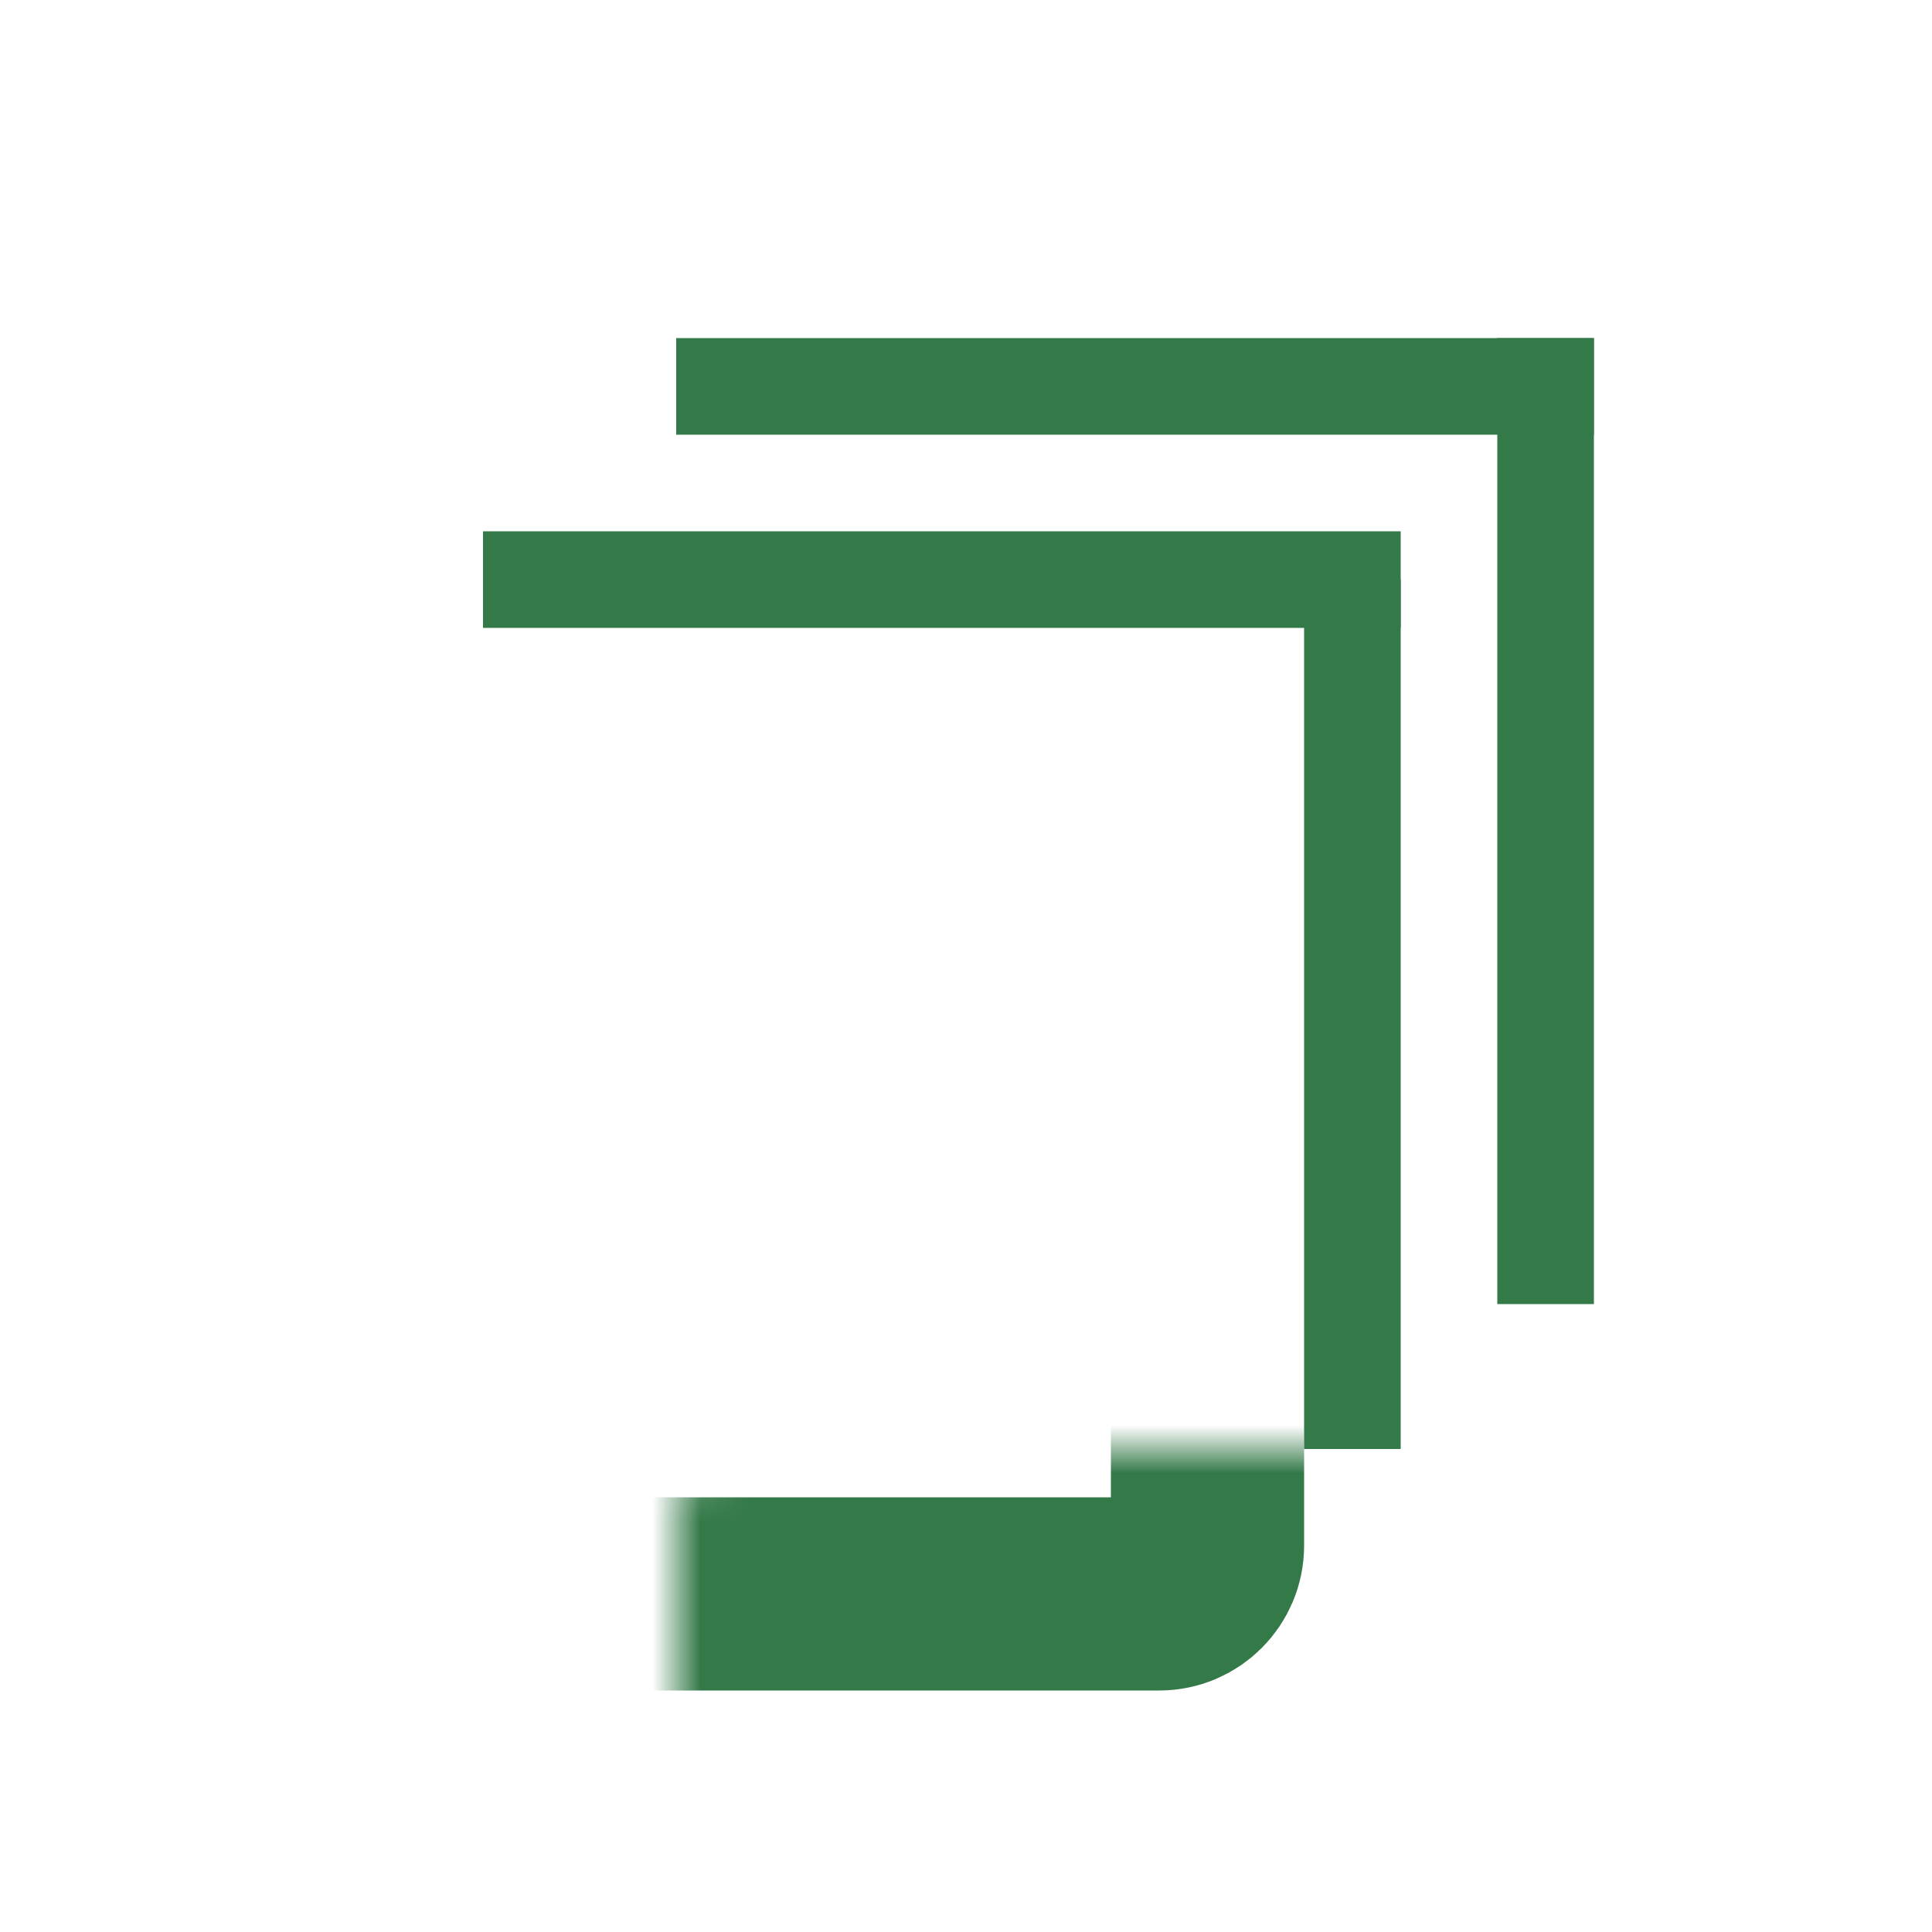
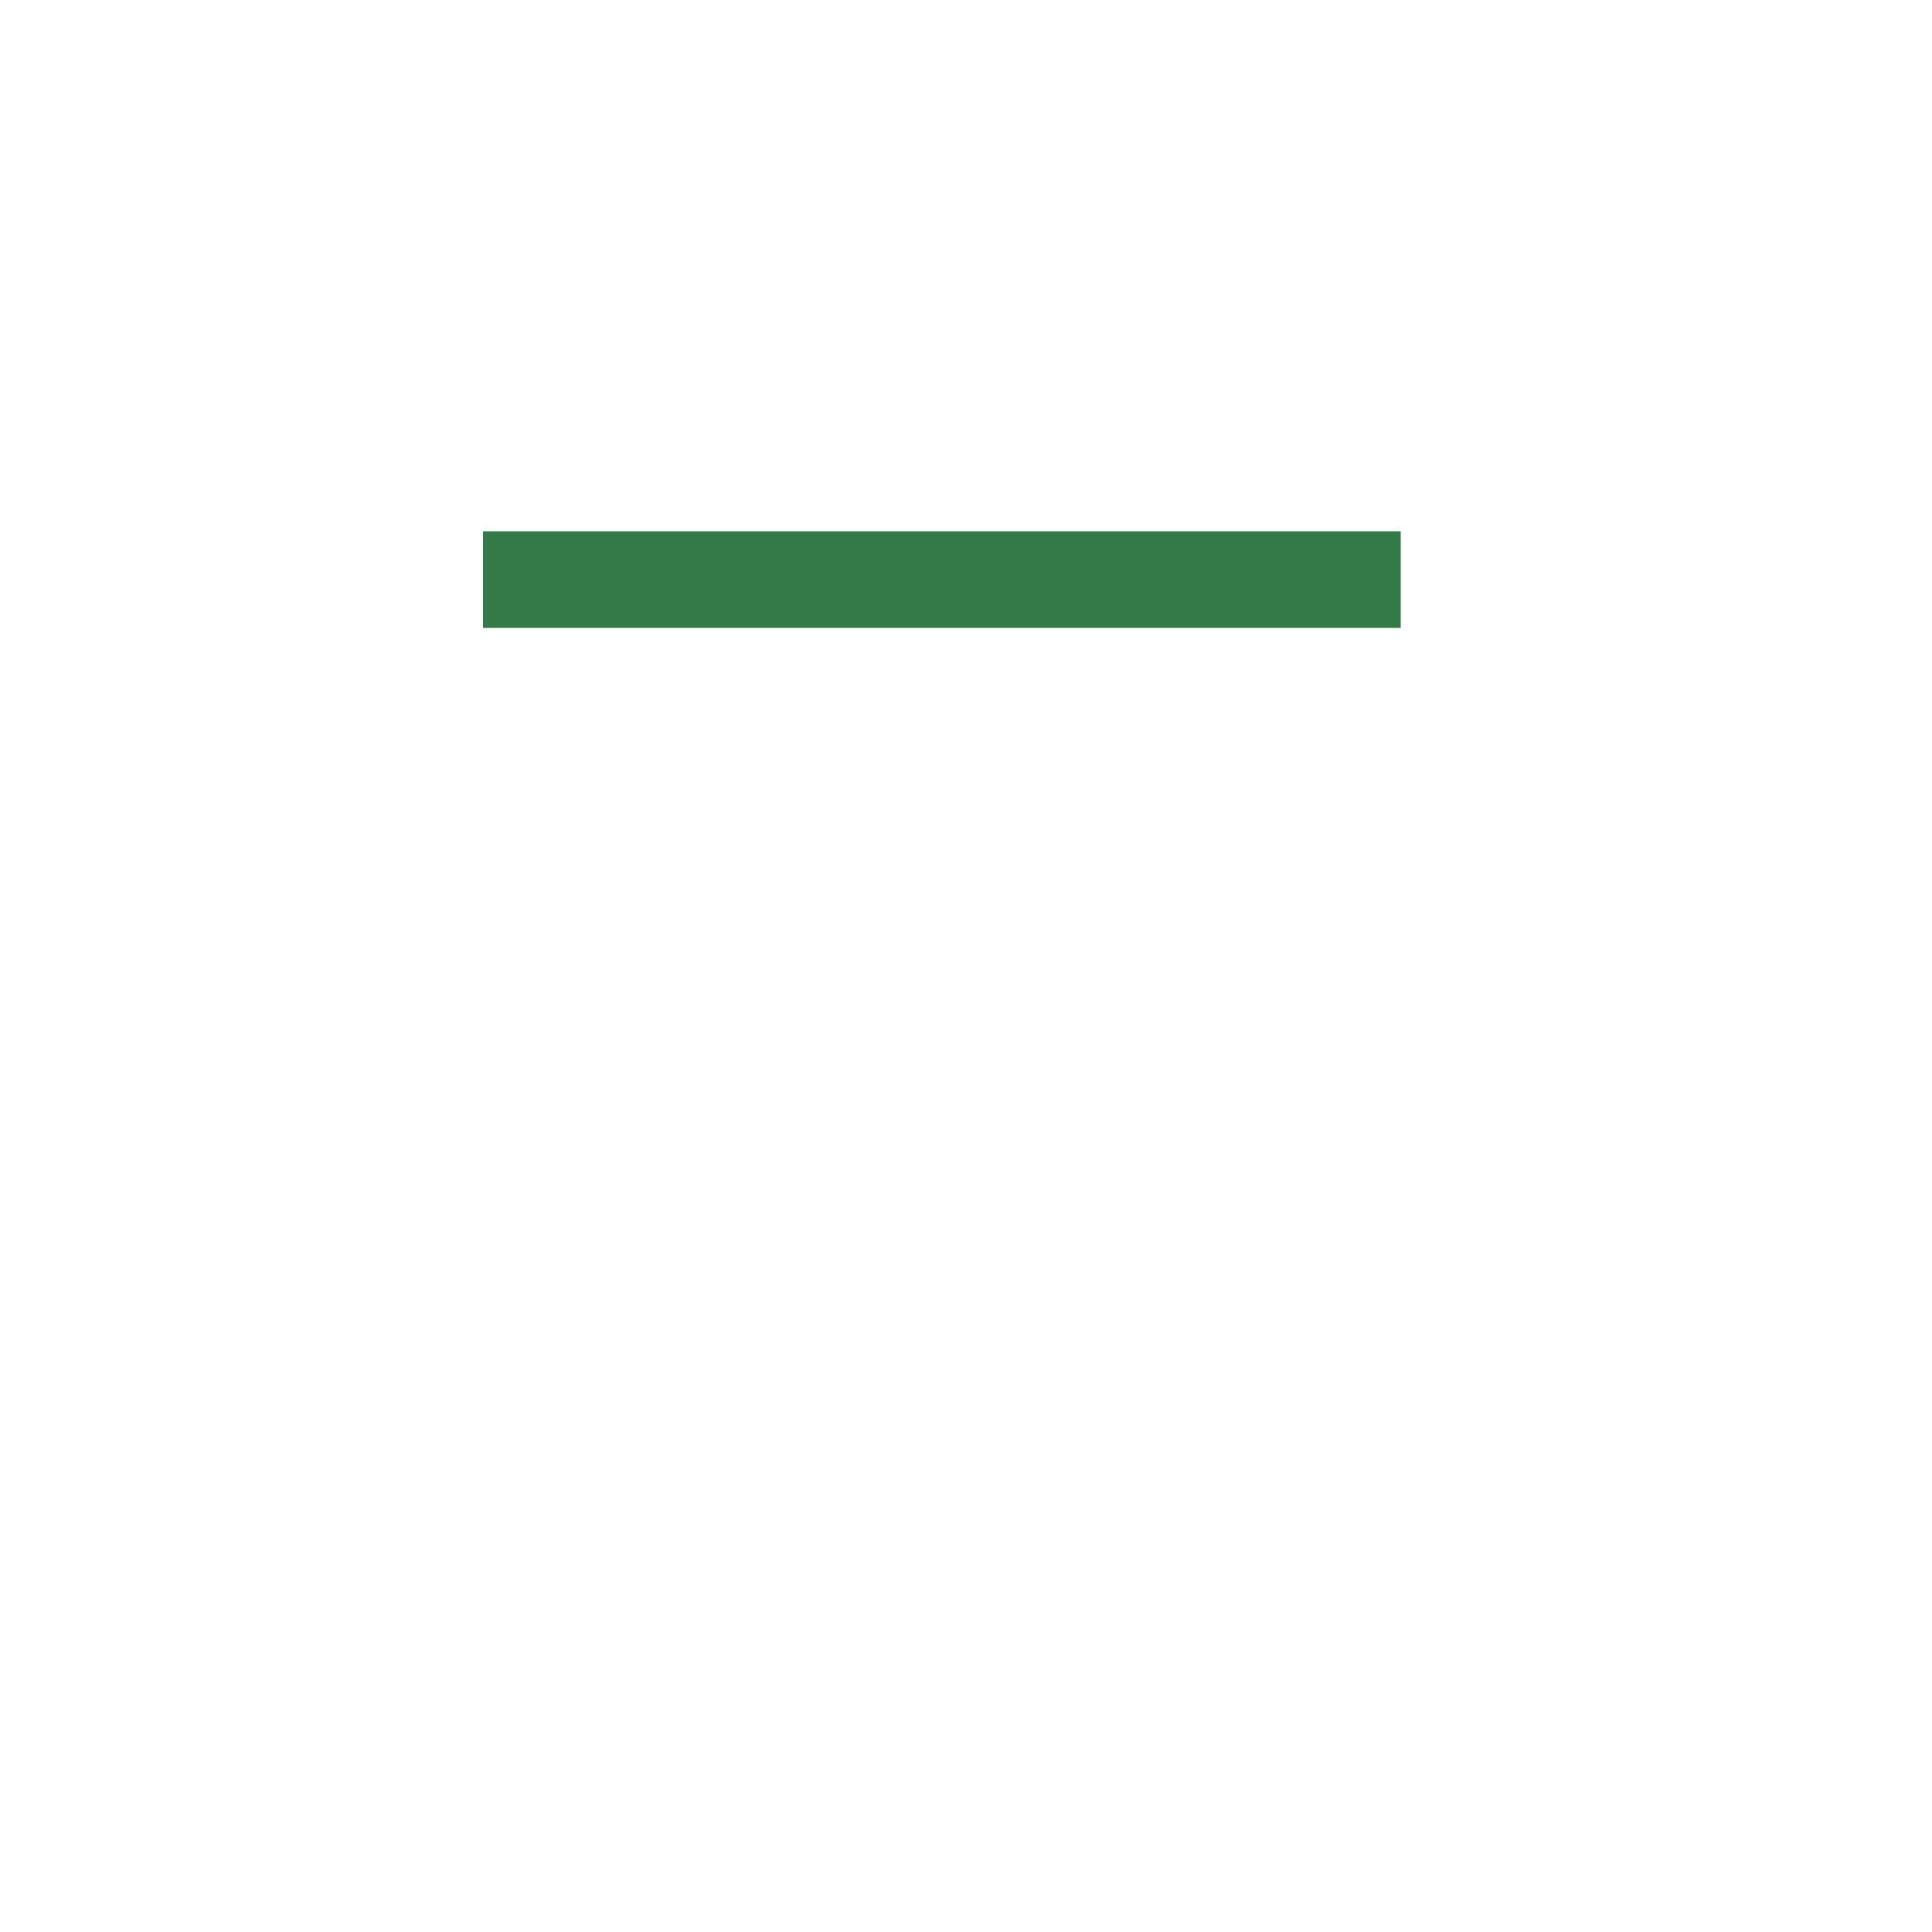
<svg xmlns="http://www.w3.org/2000/svg" width="40" height="40" viewBox="0 0 40 40" fill="none">
  <mask id="path-1-inside-1_35_1679" fill="white">
-     <rect x="7" y="15" width="18" height="18" rx="1" />
-   </mask>
-   <rect x="7" y="15" width="18" height="18" rx="1" stroke="#347948" stroke-width="4" mask="url(#path-1-inside-1_35_1679)" />
+     </mask>
  <rect x="10" y="11" width="19" height="2" fill="#347948" />
-   <rect x="27" y="12" width="2" height="18" fill="#347948" />
-   <rect x="14" y="7" width="19" height="2" fill="#347948" />
-   <rect x="31" y="7" width="2" height="20" fill="#347948" />
</svg>